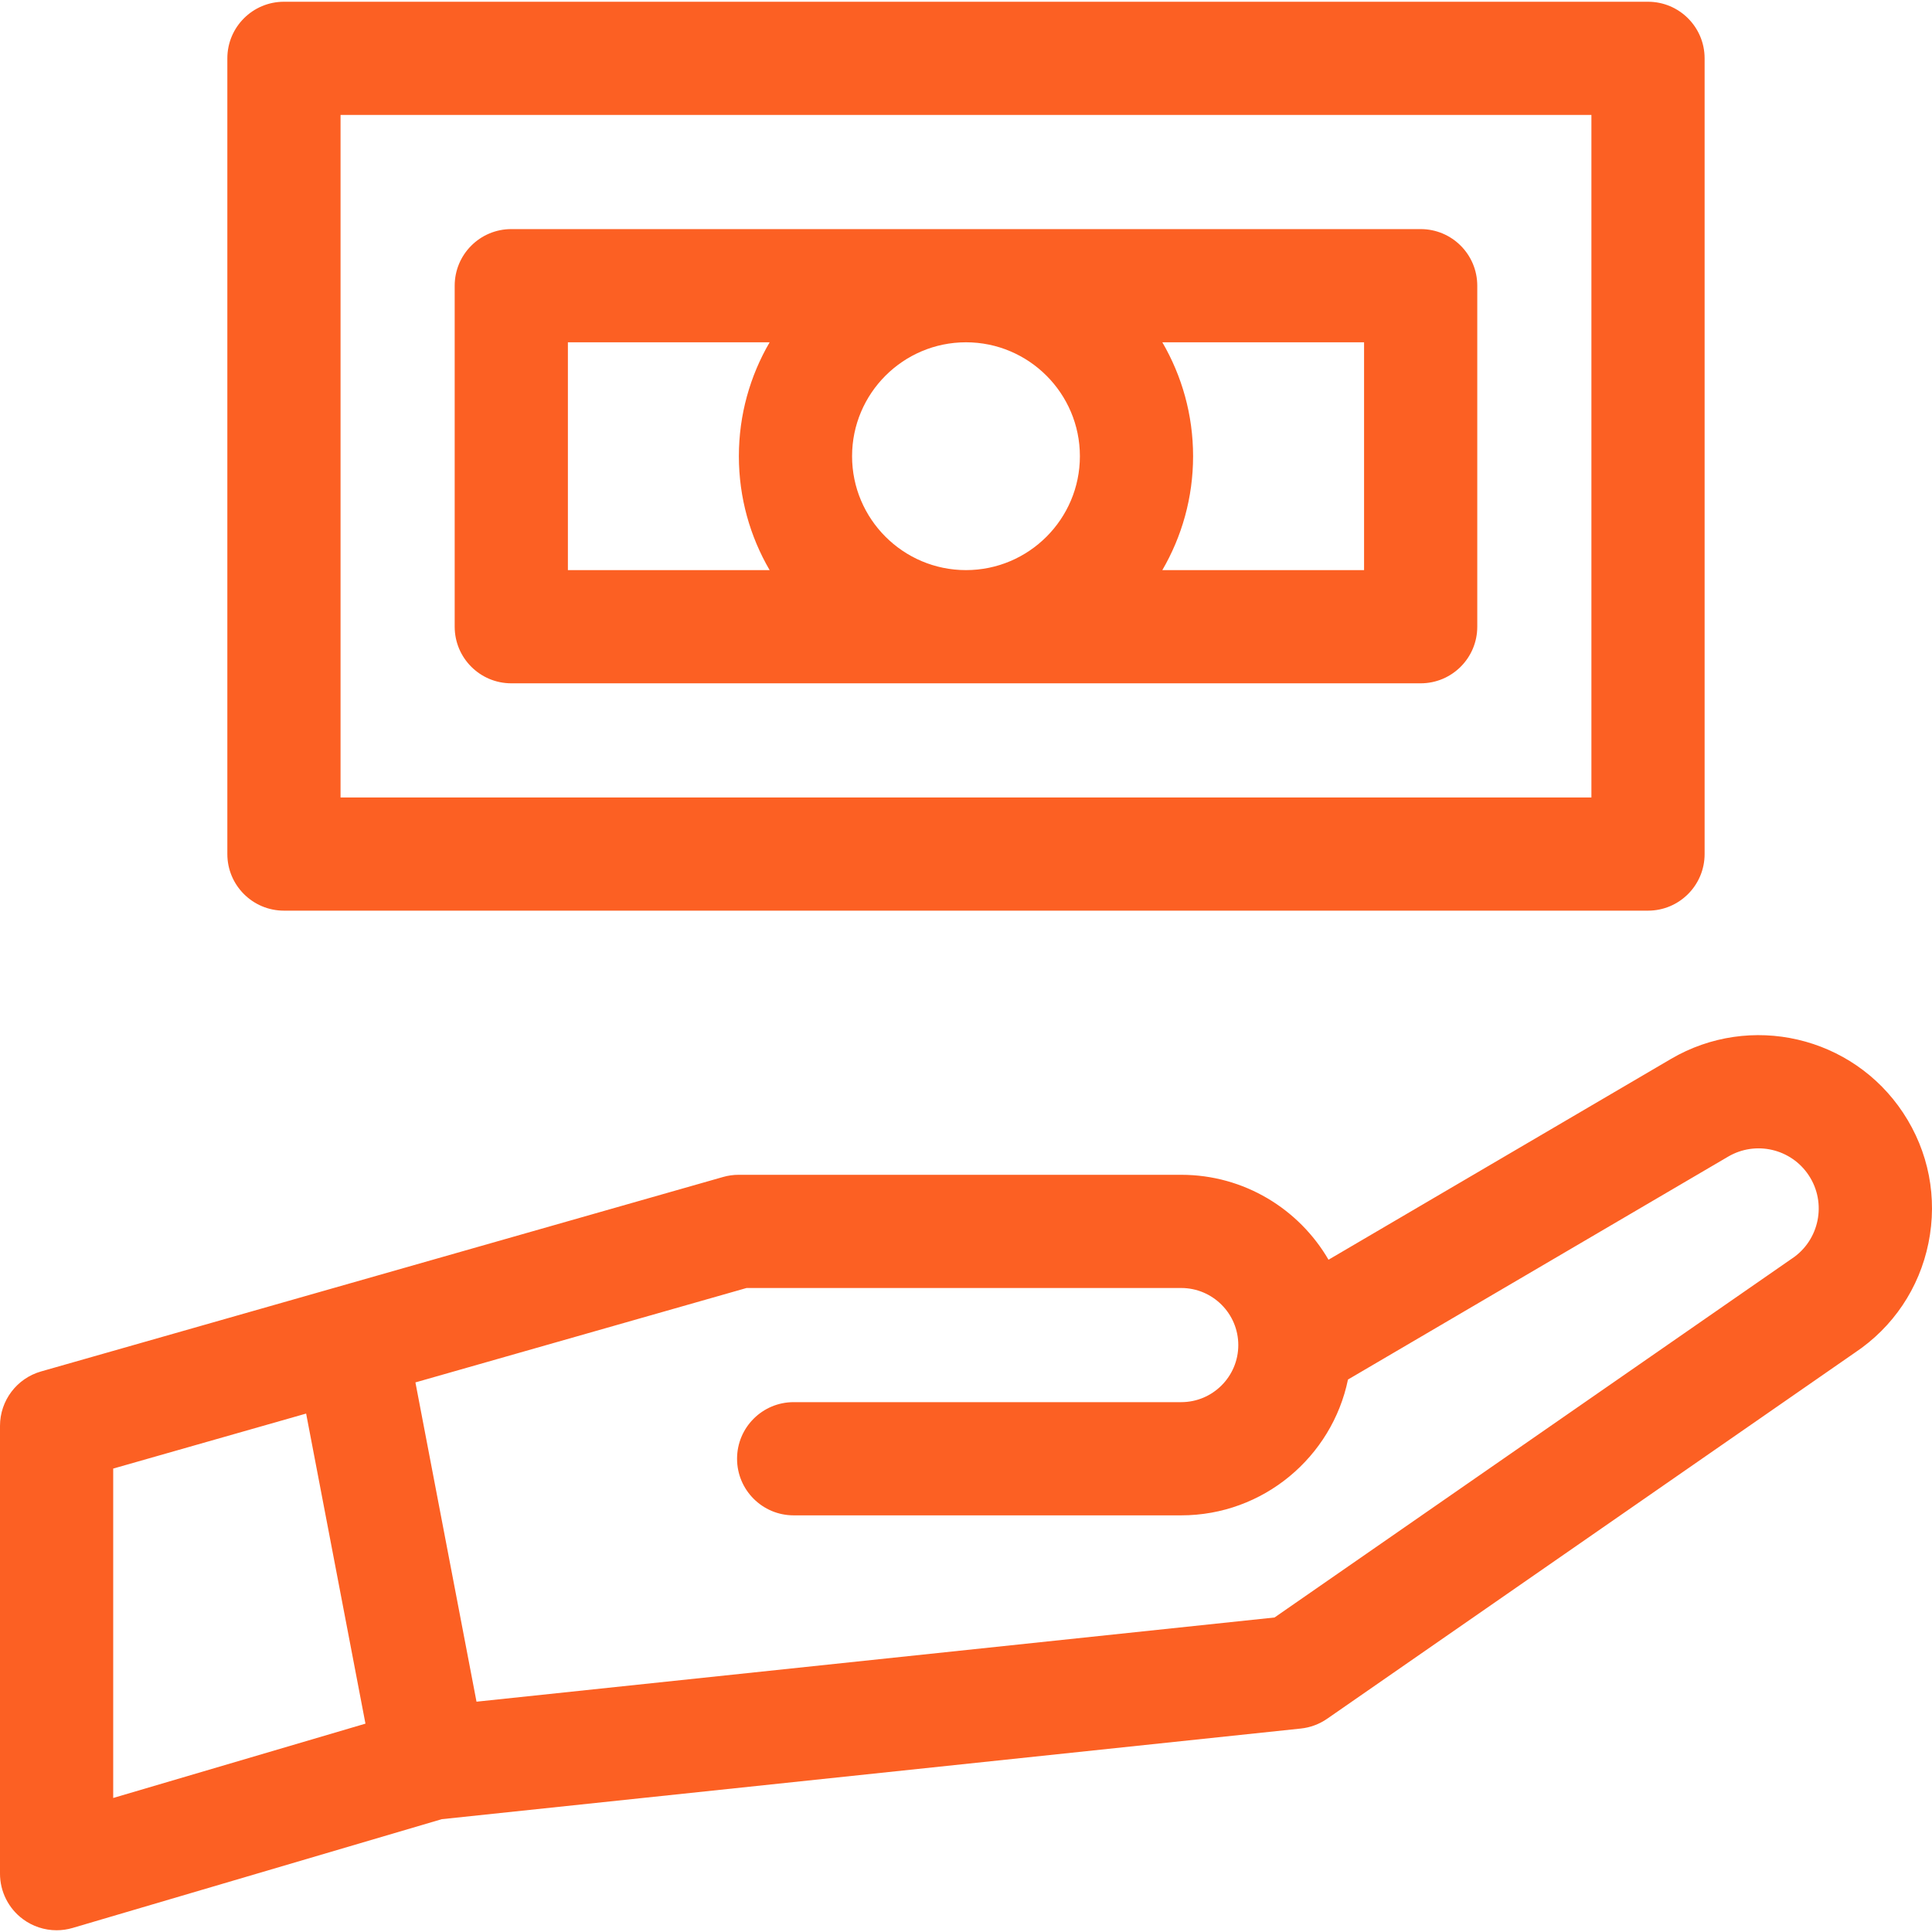
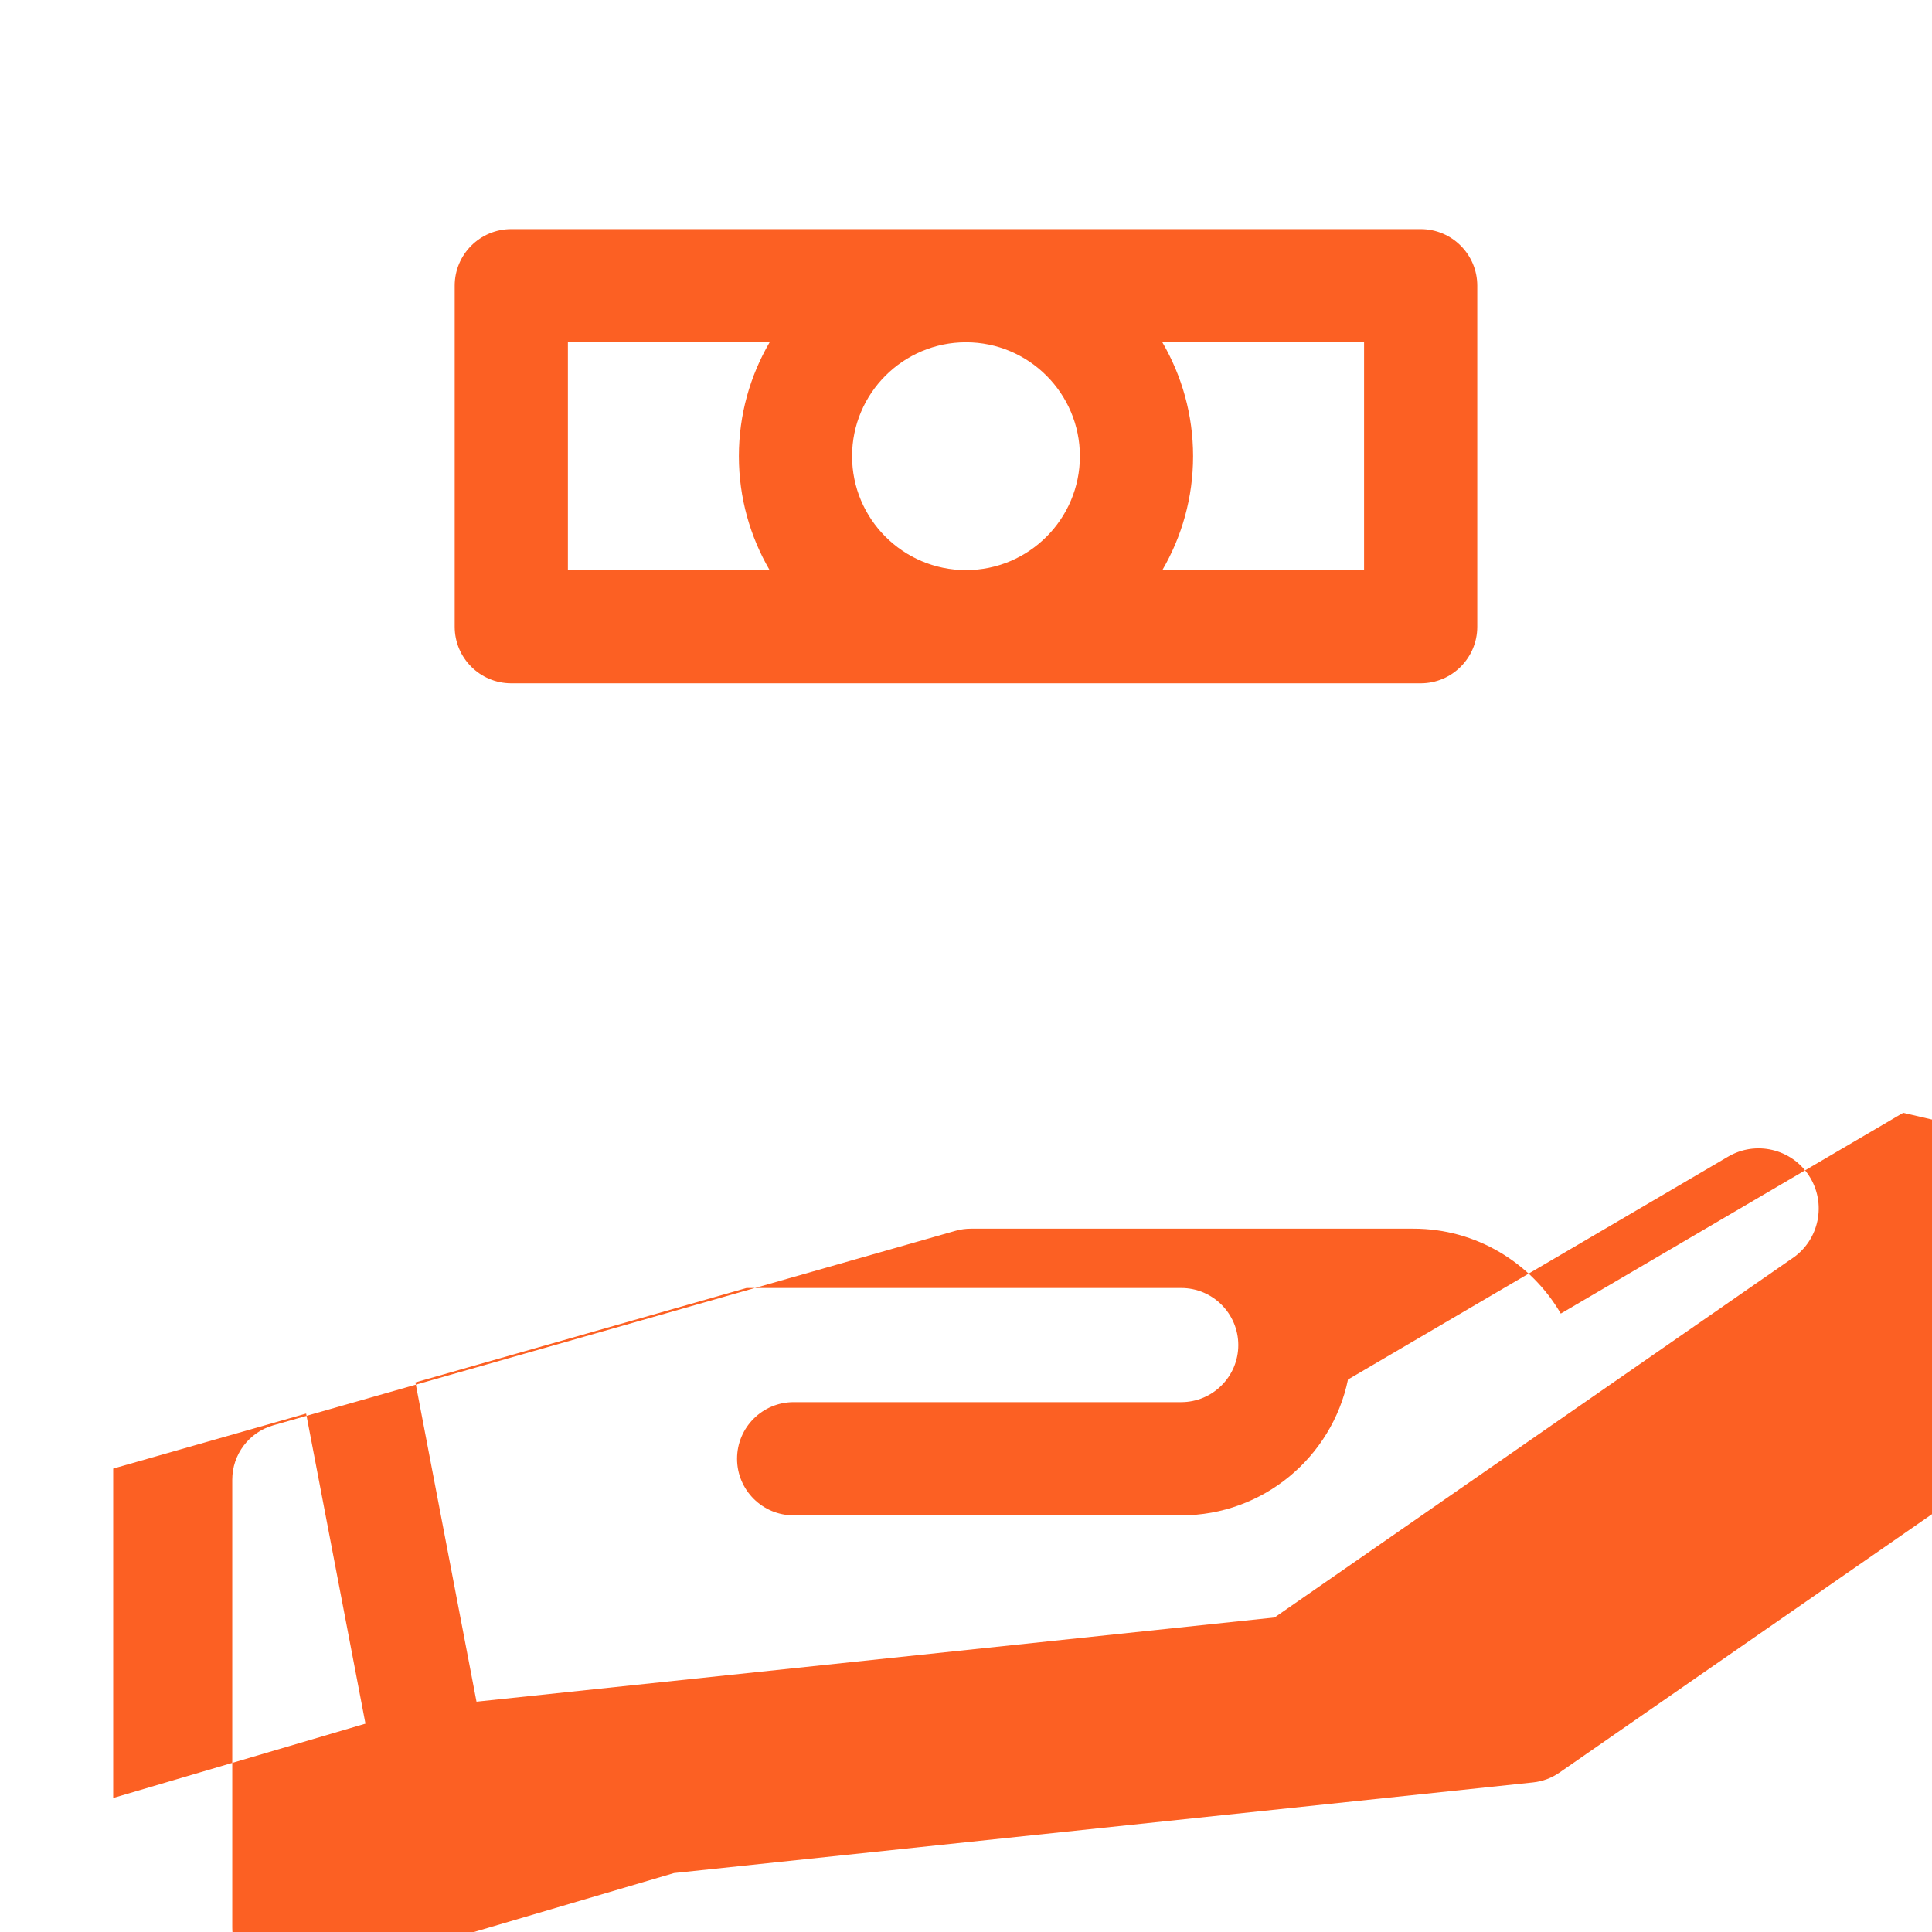
<svg xmlns="http://www.w3.org/2000/svg" id="Capa_1" enable-background="new 0 0 512.011 512.011" height="512" viewBox="0 0 512.011 512.011" width="512">
  <g>
-     <path fill="#FC6023" d="m504.366 294.92c-13.466-20.348-40.502-26.62-61.551-14.277l-90.737 53.204c-7.822-13.446-22.392-22.506-39.036-22.506h-117.292c-1.391 0-2.775.193-4.113.575l-180.75 51.536c-6.443 1.836-10.887 7.724-10.887 14.424v118.672c0 4.729 2.229 9.18 6.017 12.012 2.624 1.962 5.783 2.988 8.984 2.988 1.418 0 2.846-.201 4.238-.611l97.832-28.826 227.669-24.021c2.506-.264 4.905-1.156 6.976-2.592l139.844-97.011c10.151-6.774 17.078-17.084 19.513-29.05 2.448-12.026.066-24.285-6.707-34.517zm-474.366 181.571v-87.294l51.129-14.578 15.723 82.175zm444.853-142.921c-.091.061-.182.122-.271.184l-136.808 94.905-211.491 22.314-16.189-84.613 87.754-25.02h115.195c8.34 0 15.125 6.785 15.125 15.125s-6.785 15.125-15.125 15.125h-102.71c-8.284 0-15 6.716-15 15s6.716 15 15 15h102.708c21.755 0 39.963-15.473 44.196-35.993l100.751-59.076c7.305-4.281 16.687-2.105 21.359 4.955 4.854 7.331 2.837 17.243-4.494 22.094z" />
-     <path fill="#FC6023" d="m75.25 241.338h361.5c8.284 0 15-6.716 15-15v-210.875c0-8.284-6.716-15-15-15h-361.5c-8.284 0-15 6.716-15 15v210.875c0 8.284 6.716 15 15 15zm15-210.875h331.5v180.875h-331.5z" />
+     <path fill="#FC6023" d="m504.366 294.92l-90.737 53.204c-7.822-13.446-22.392-22.506-39.036-22.506h-117.292c-1.391 0-2.775.193-4.113.575l-180.75 51.536c-6.443 1.836-10.887 7.724-10.887 14.424v118.672c0 4.729 2.229 9.18 6.017 12.012 2.624 1.962 5.783 2.988 8.984 2.988 1.418 0 2.846-.201 4.238-.611l97.832-28.826 227.669-24.021c2.506-.264 4.905-1.156 6.976-2.592l139.844-97.011c10.151-6.774 17.078-17.084 19.513-29.05 2.448-12.026.066-24.285-6.707-34.517zm-474.366 181.571v-87.294l51.129-14.578 15.723 82.175zm444.853-142.921c-.091.061-.182.122-.271.184l-136.808 94.905-211.491 22.314-16.189-84.613 87.754-25.02h115.195c8.34 0 15.125 6.785 15.125 15.125s-6.785 15.125-15.125 15.125h-102.71c-8.284 0-15 6.716-15 15s6.716 15 15 15h102.708c21.755 0 39.963-15.473 44.196-35.993l100.751-59.076c7.305-4.281 16.687-2.105 21.359 4.955 4.854 7.331 2.837 17.243-4.494 22.094z" />
    <path fill="#FC6023" d="m376.5 60.713h-241c-8.284 0-15 6.716-15 15v90.375c0 8.284 6.716 15 15 15h241c8.284 0 15-6.716 15-15v-90.375c0-8.285-6.716-15-15-15zm-172.536 90.375h-53.464v-60.375h53.464c-5.172 8.881-8.151 19.19-8.151 30.188s2.978 21.305 8.151 30.187zm52.036 0c-16.646 0-30.188-13.542-30.188-30.187s13.542-30.188 30.188-30.188 30.188 13.542 30.188 30.188-13.542 30.187-30.188 30.187zm105.5 0h-53.464c5.172-8.881 8.151-19.19 8.151-30.187s-2.979-21.306-8.151-30.188h53.464z" />
  </g>
</svg>